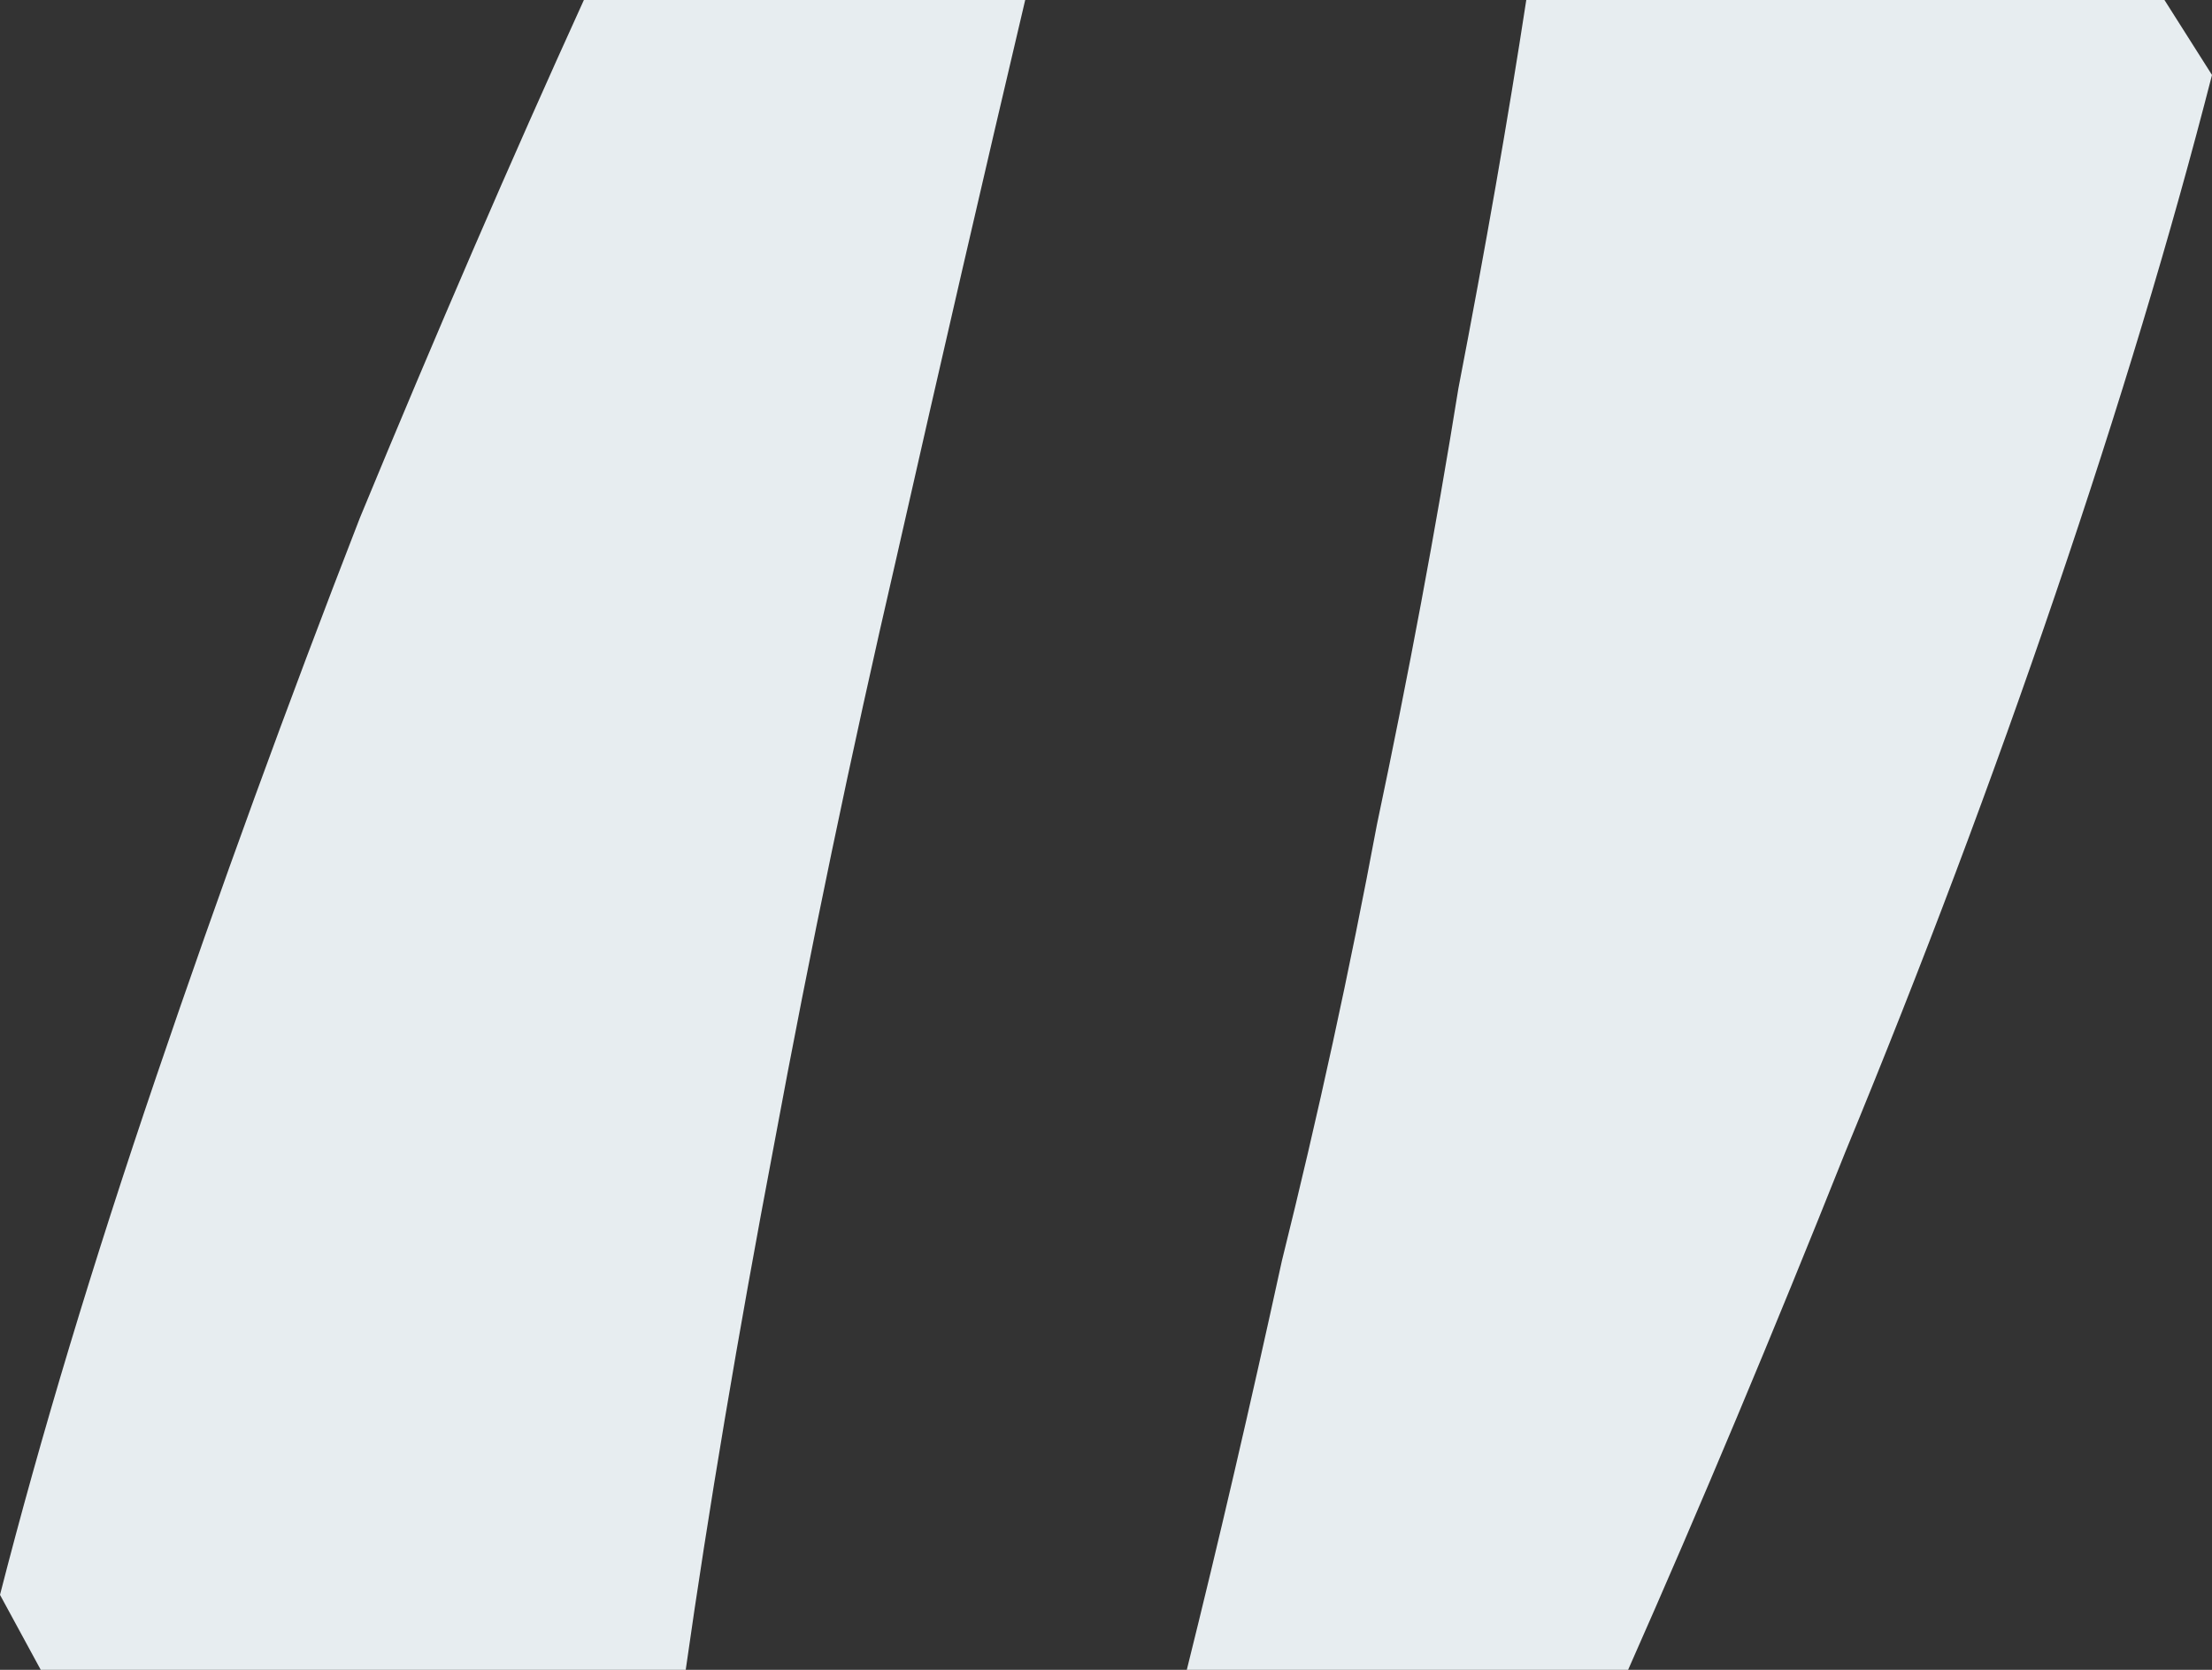
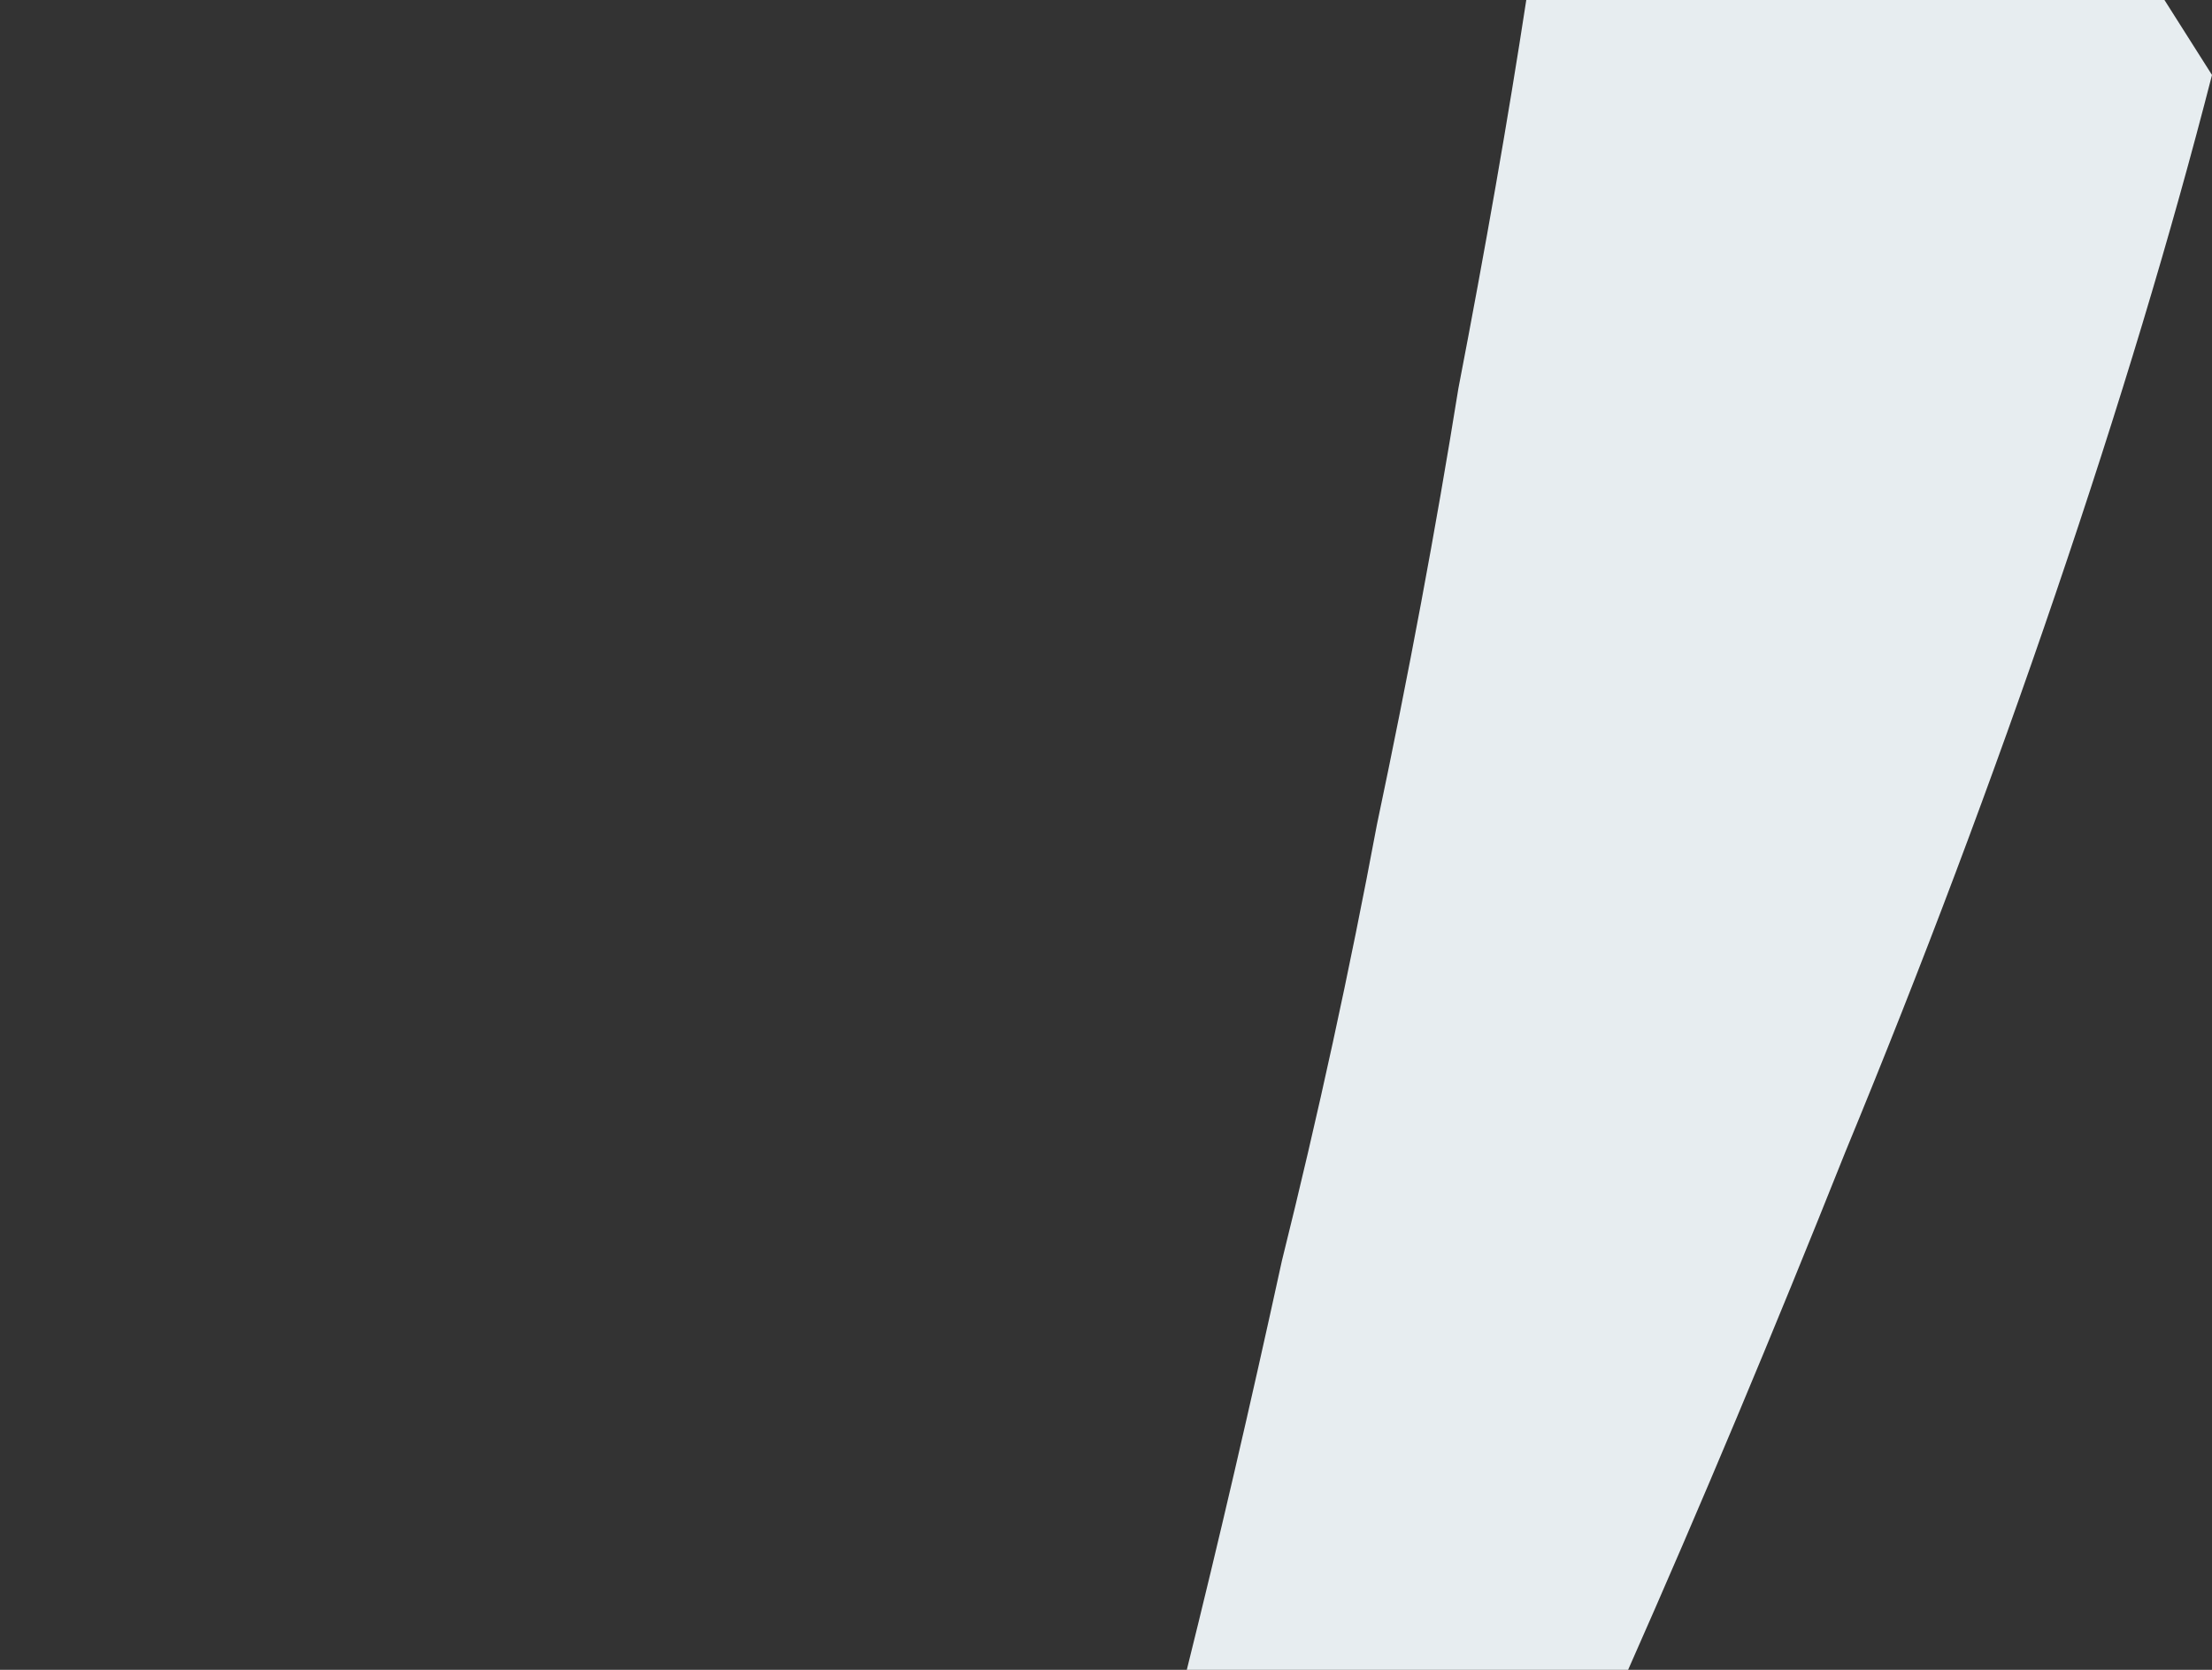
<svg xmlns="http://www.w3.org/2000/svg" width="53" height="40" viewBox="0 0 53 40" fill="none">
  <rect x="0" y="0" width="53" height="40" fill="#333333" stroke="none" />
-   <path d="M0 38.204C0.976 34.395 2.223 30.259 3.742 25.796C5.26 21.333 6.887 16.871 8.622 12.408C10.465 7.946 12.255 3.81 13.99 0H24.564C23.588 4.136 22.558 8.599 21.473 13.388C20.389 18.068 19.412 22.748 18.545 27.429C17.677 32 16.972 36.191 16.43 40H0.976L0 38.204Z" fill="#E7EDF0" />
  <path d="M53 1.796C52.024 5.605 50.777 9.742 49.258 14.204C47.74 18.667 46.059 23.129 44.216 27.592C42.48 31.946 40.745 36.082 39.01 40H28.436C29.195 36.952 29.954 33.687 30.714 30.204C31.581 26.721 32.34 23.238 32.991 19.755C33.75 16.163 34.401 12.68 34.943 9.306C35.594 5.932 36.136 2.83 36.57 0H51.861L53 1.796Z" fill="#E7EDF0" />
</svg>